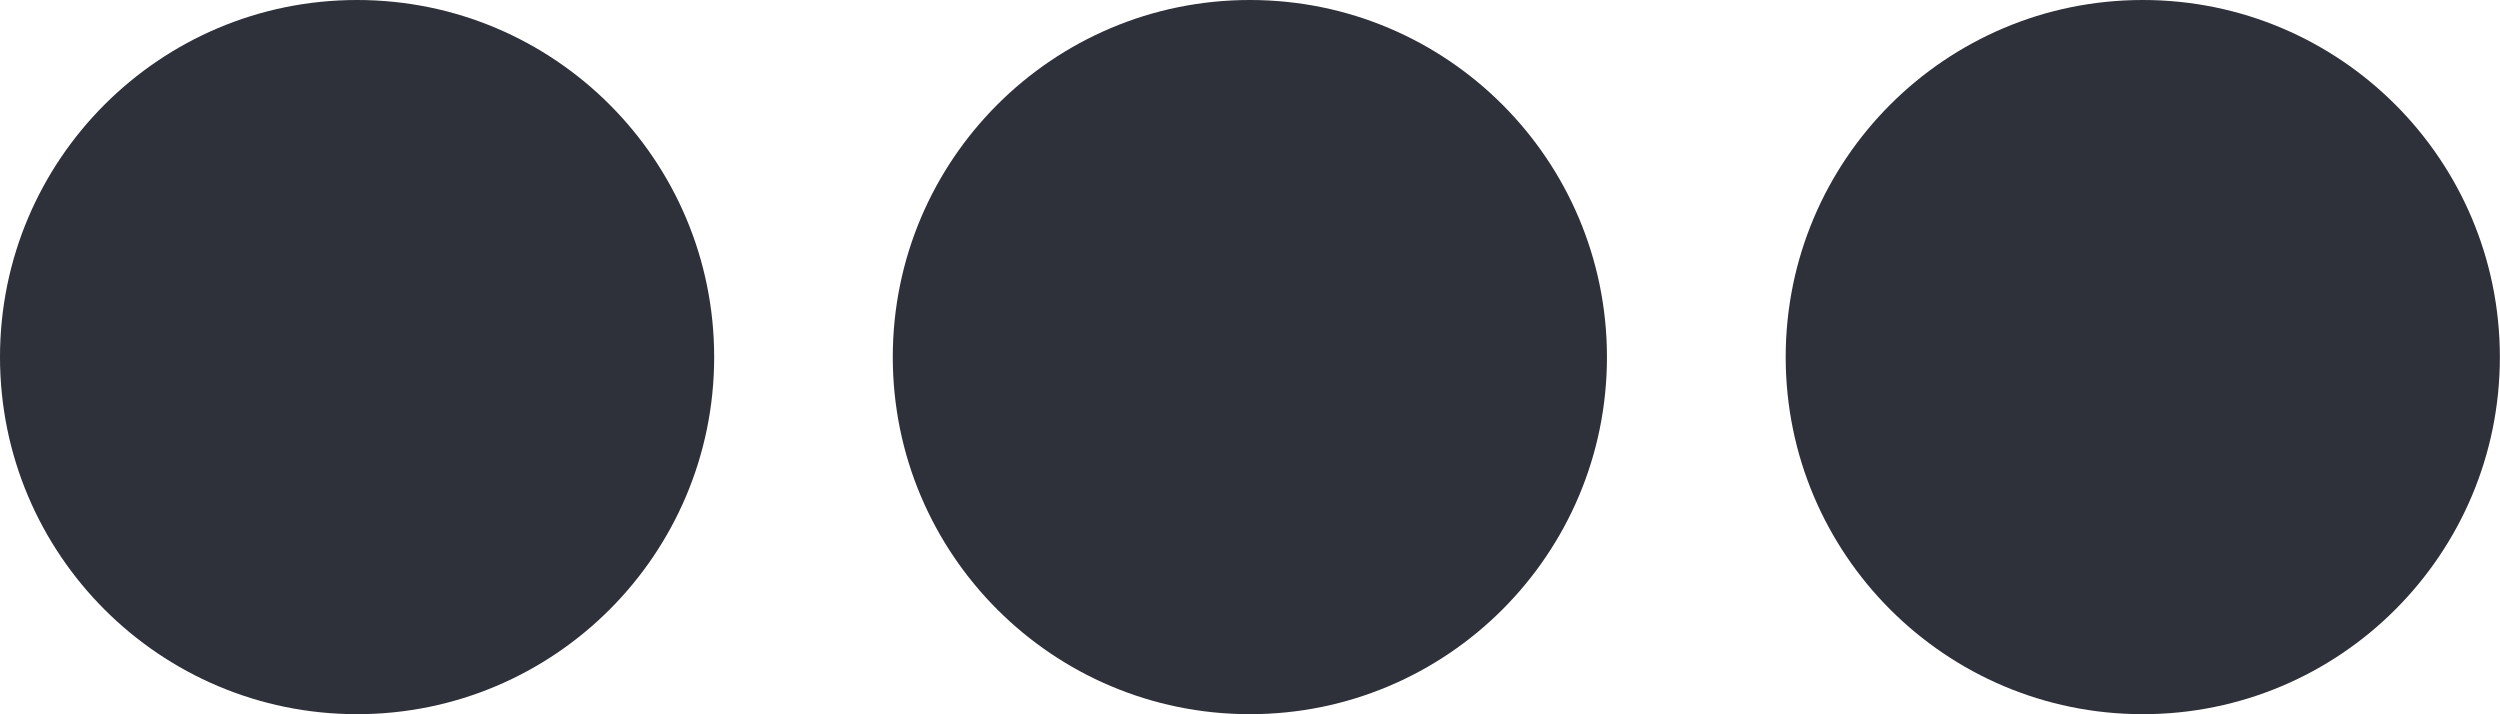
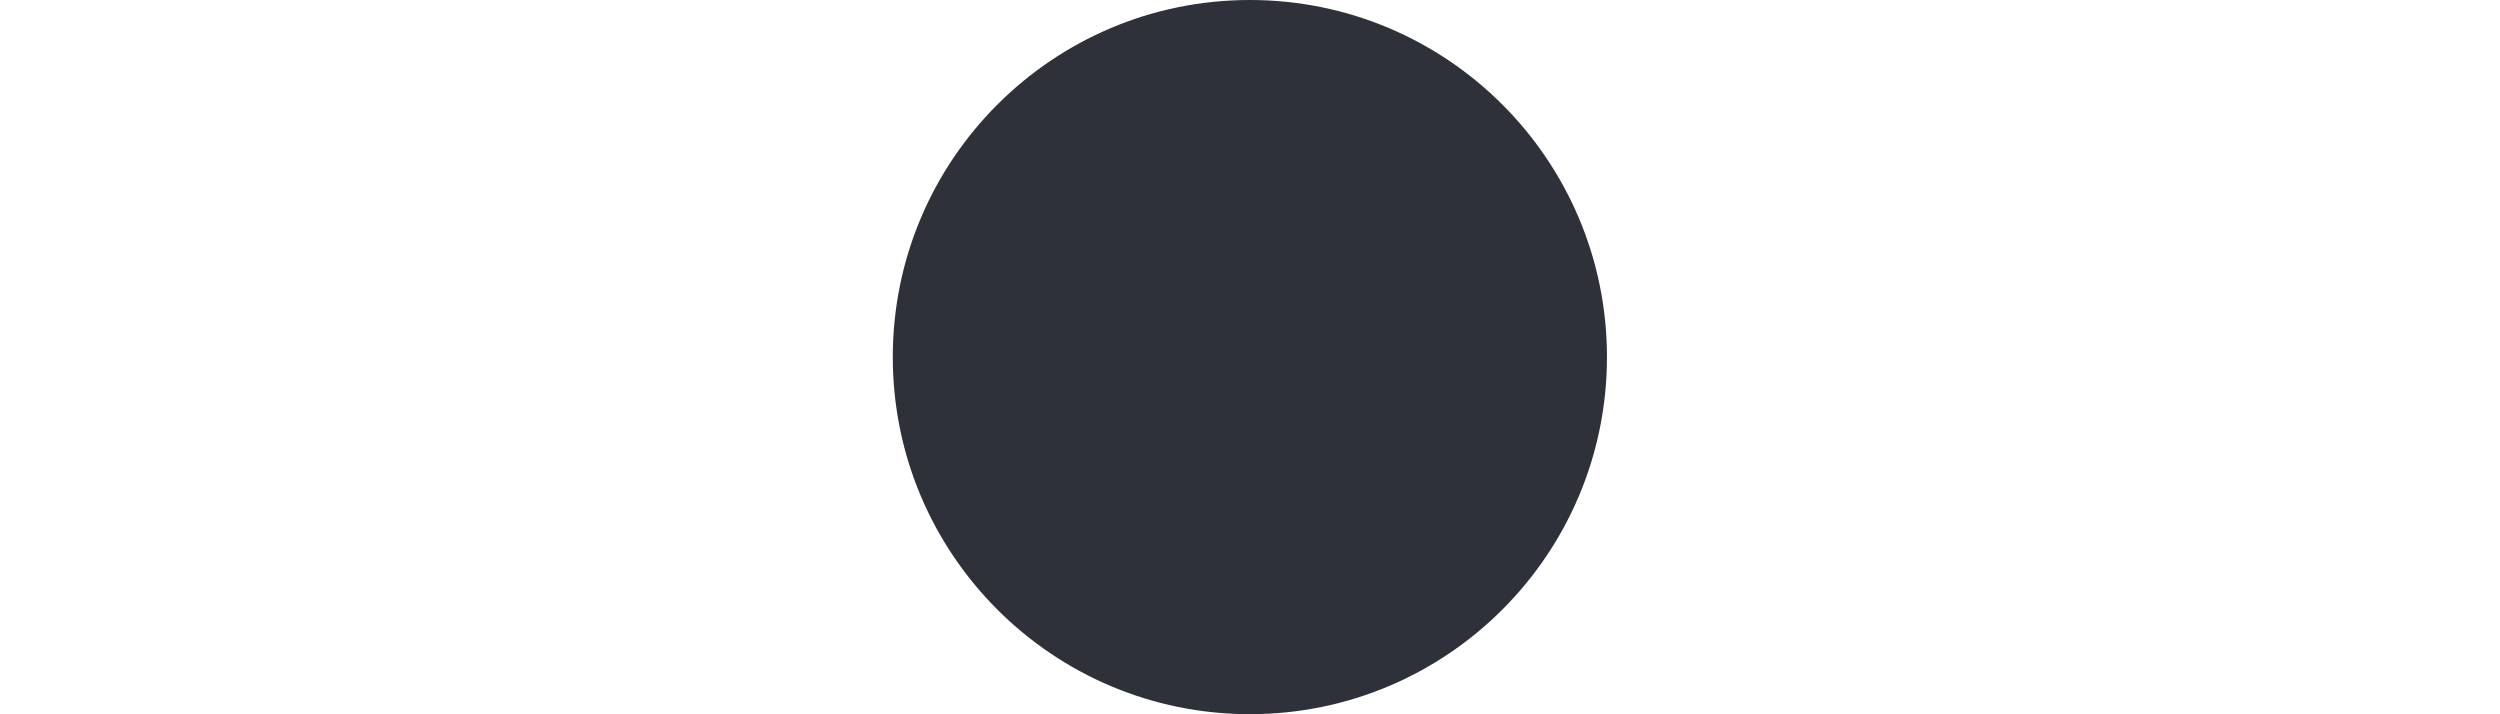
<svg xmlns="http://www.w3.org/2000/svg" width="18.728" height="5.351" viewBox="0 0 18.728 5.351">
  <g id="more_1_" data-name="more (1)" transform="translate(0 -170.666)">
    <g id="Group_7031" data-name="Group 7031" transform="translate(0 170.666)">
      <g id="Group_7030" data-name="Group 7030" transform="translate(0 0)">
-         <circle id="Ellipse_145" data-name="Ellipse 145" cx="2.675" cy="2.675" r="2.675" fill="#2e303a" />
-       </g>
+         </g>
    </g>
    <g id="Group_7033" data-name="Group 7033" transform="translate(6.688 170.666)">
      <g id="Group_7032" data-name="Group 7032" transform="translate(0 0)">
        <circle id="Ellipse_146" data-name="Ellipse 146" cx="2.675" cy="2.675" r="2.675" fill="#2e303a" />
      </g>
    </g>
    <g id="Group_7035" data-name="Group 7035" transform="translate(13.377 170.666)">
      <g id="Group_7034" data-name="Group 7034" transform="translate(0 0)">
-         <circle id="Ellipse_147" data-name="Ellipse 147" cx="2.675" cy="2.675" r="2.675" fill="#2e303a" />
-       </g>
+         </g>
    </g>
  </g>
</svg>